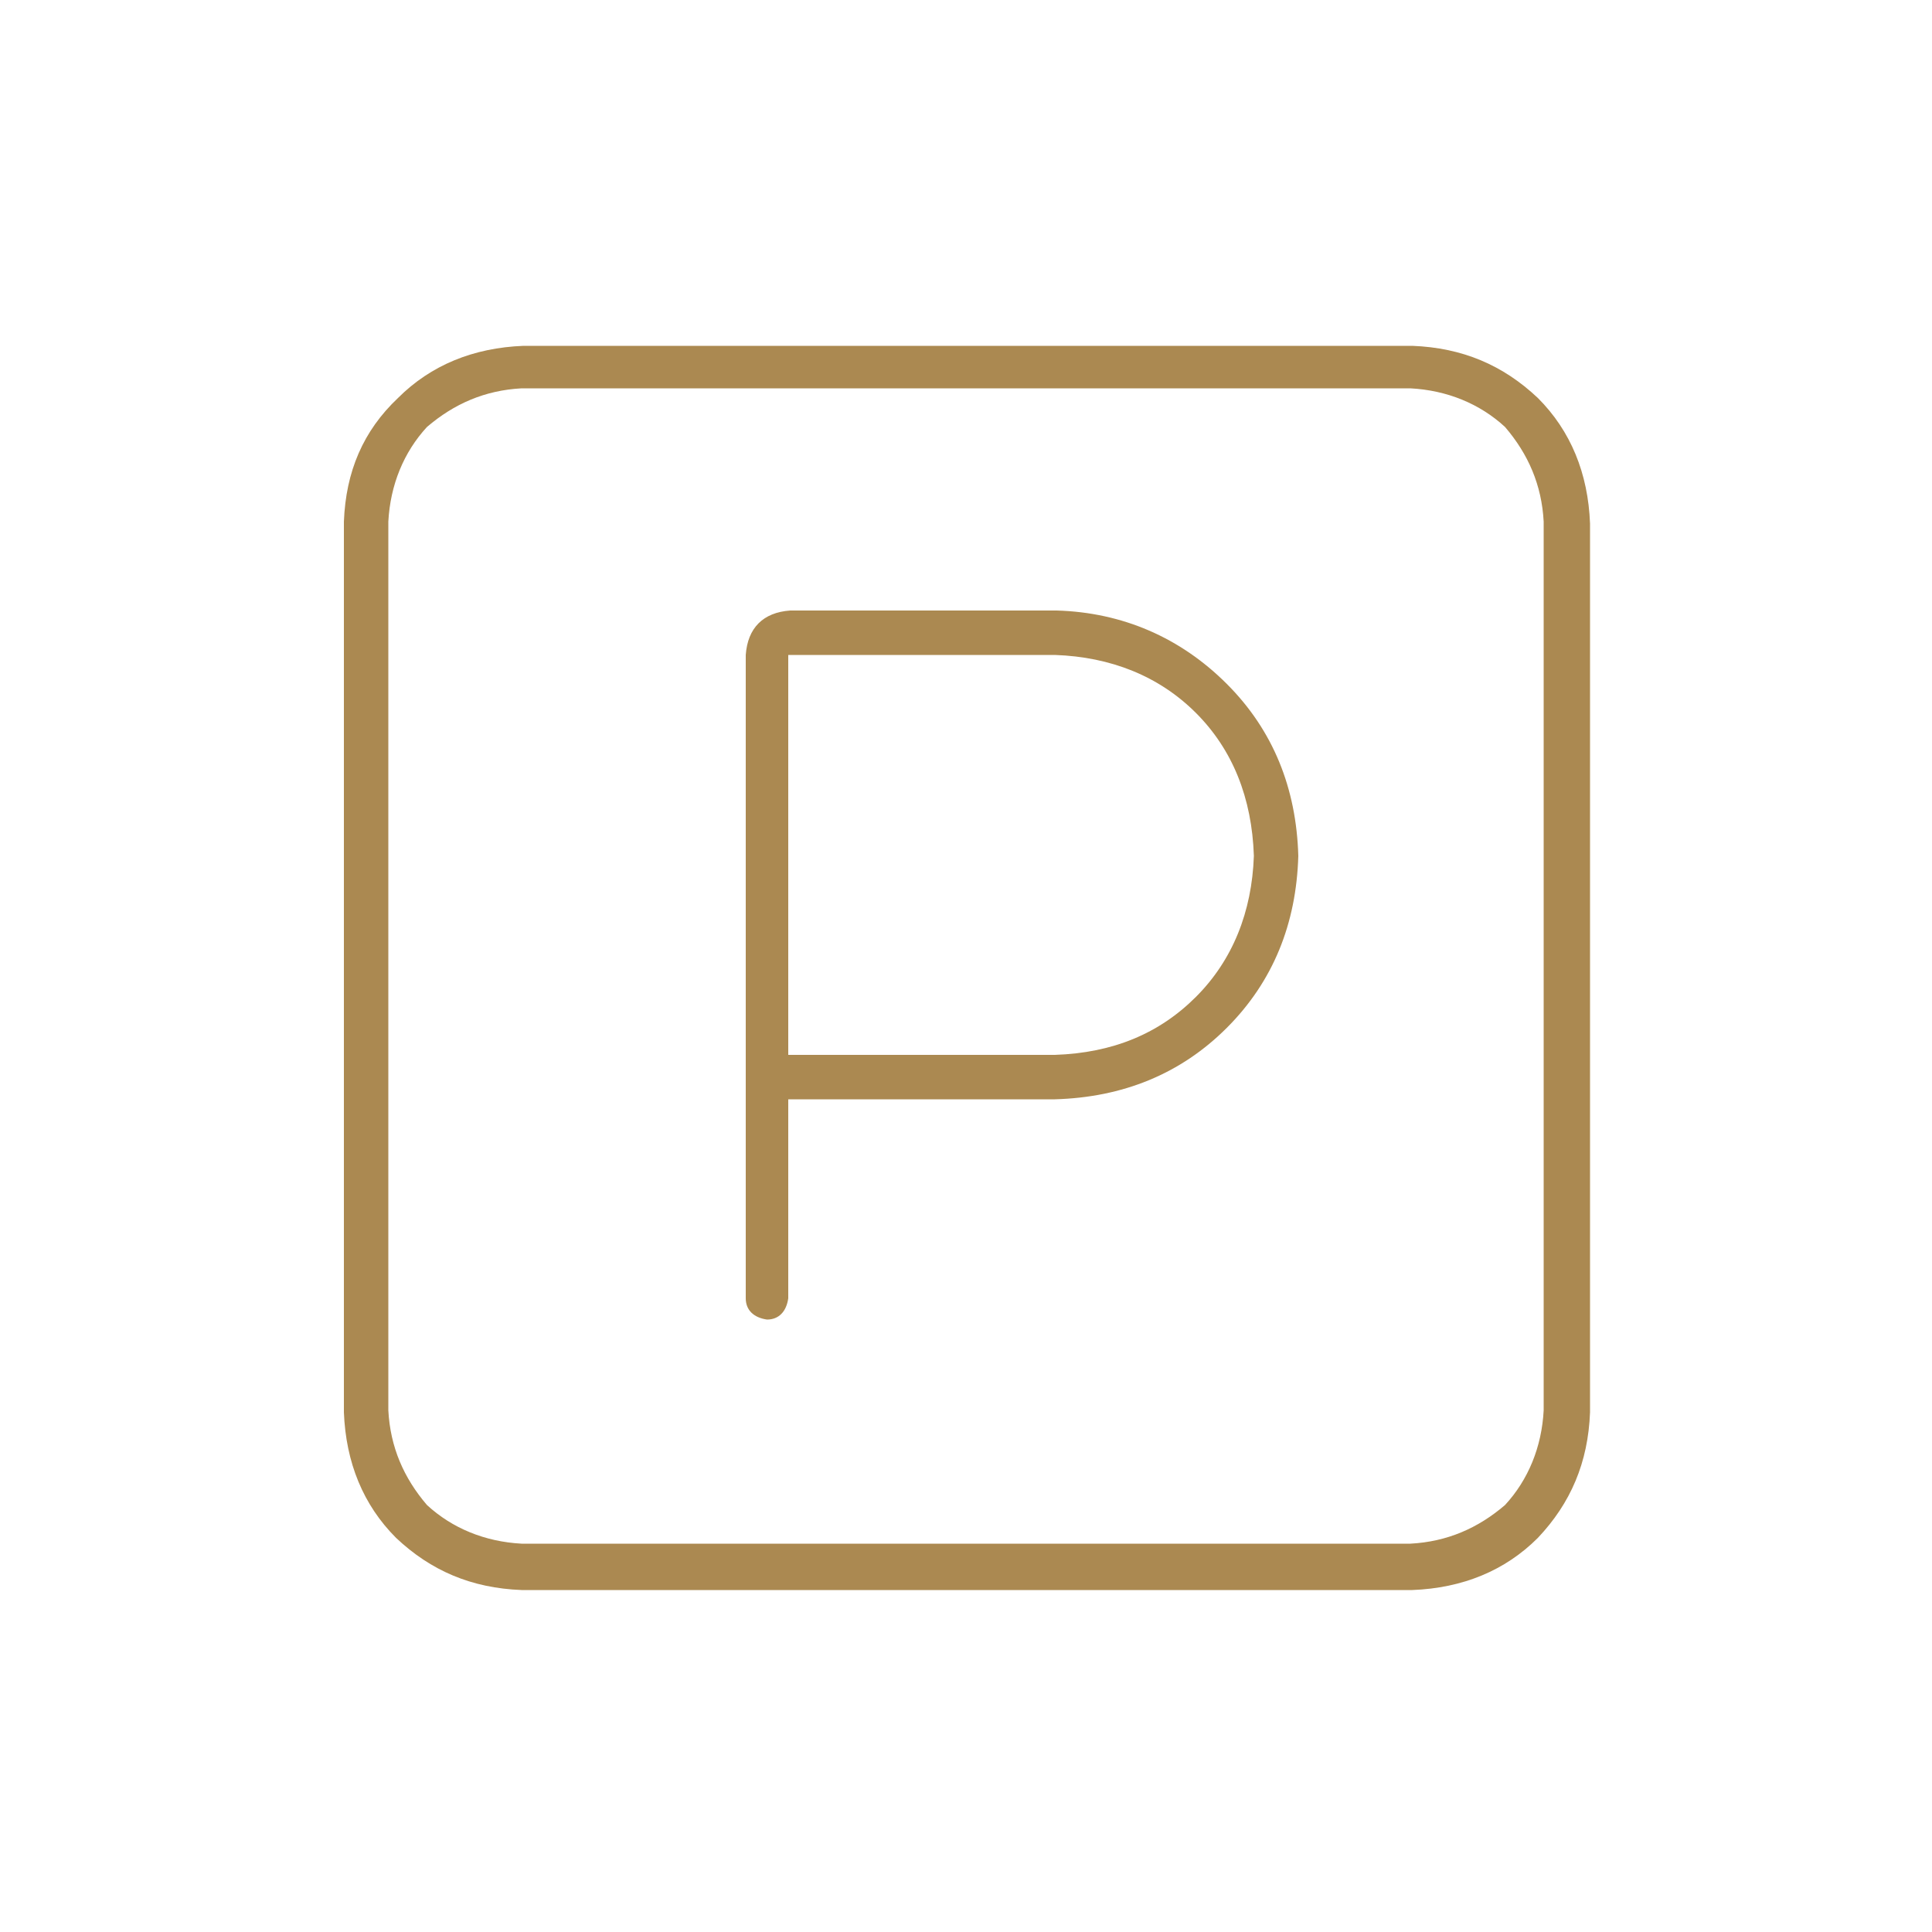
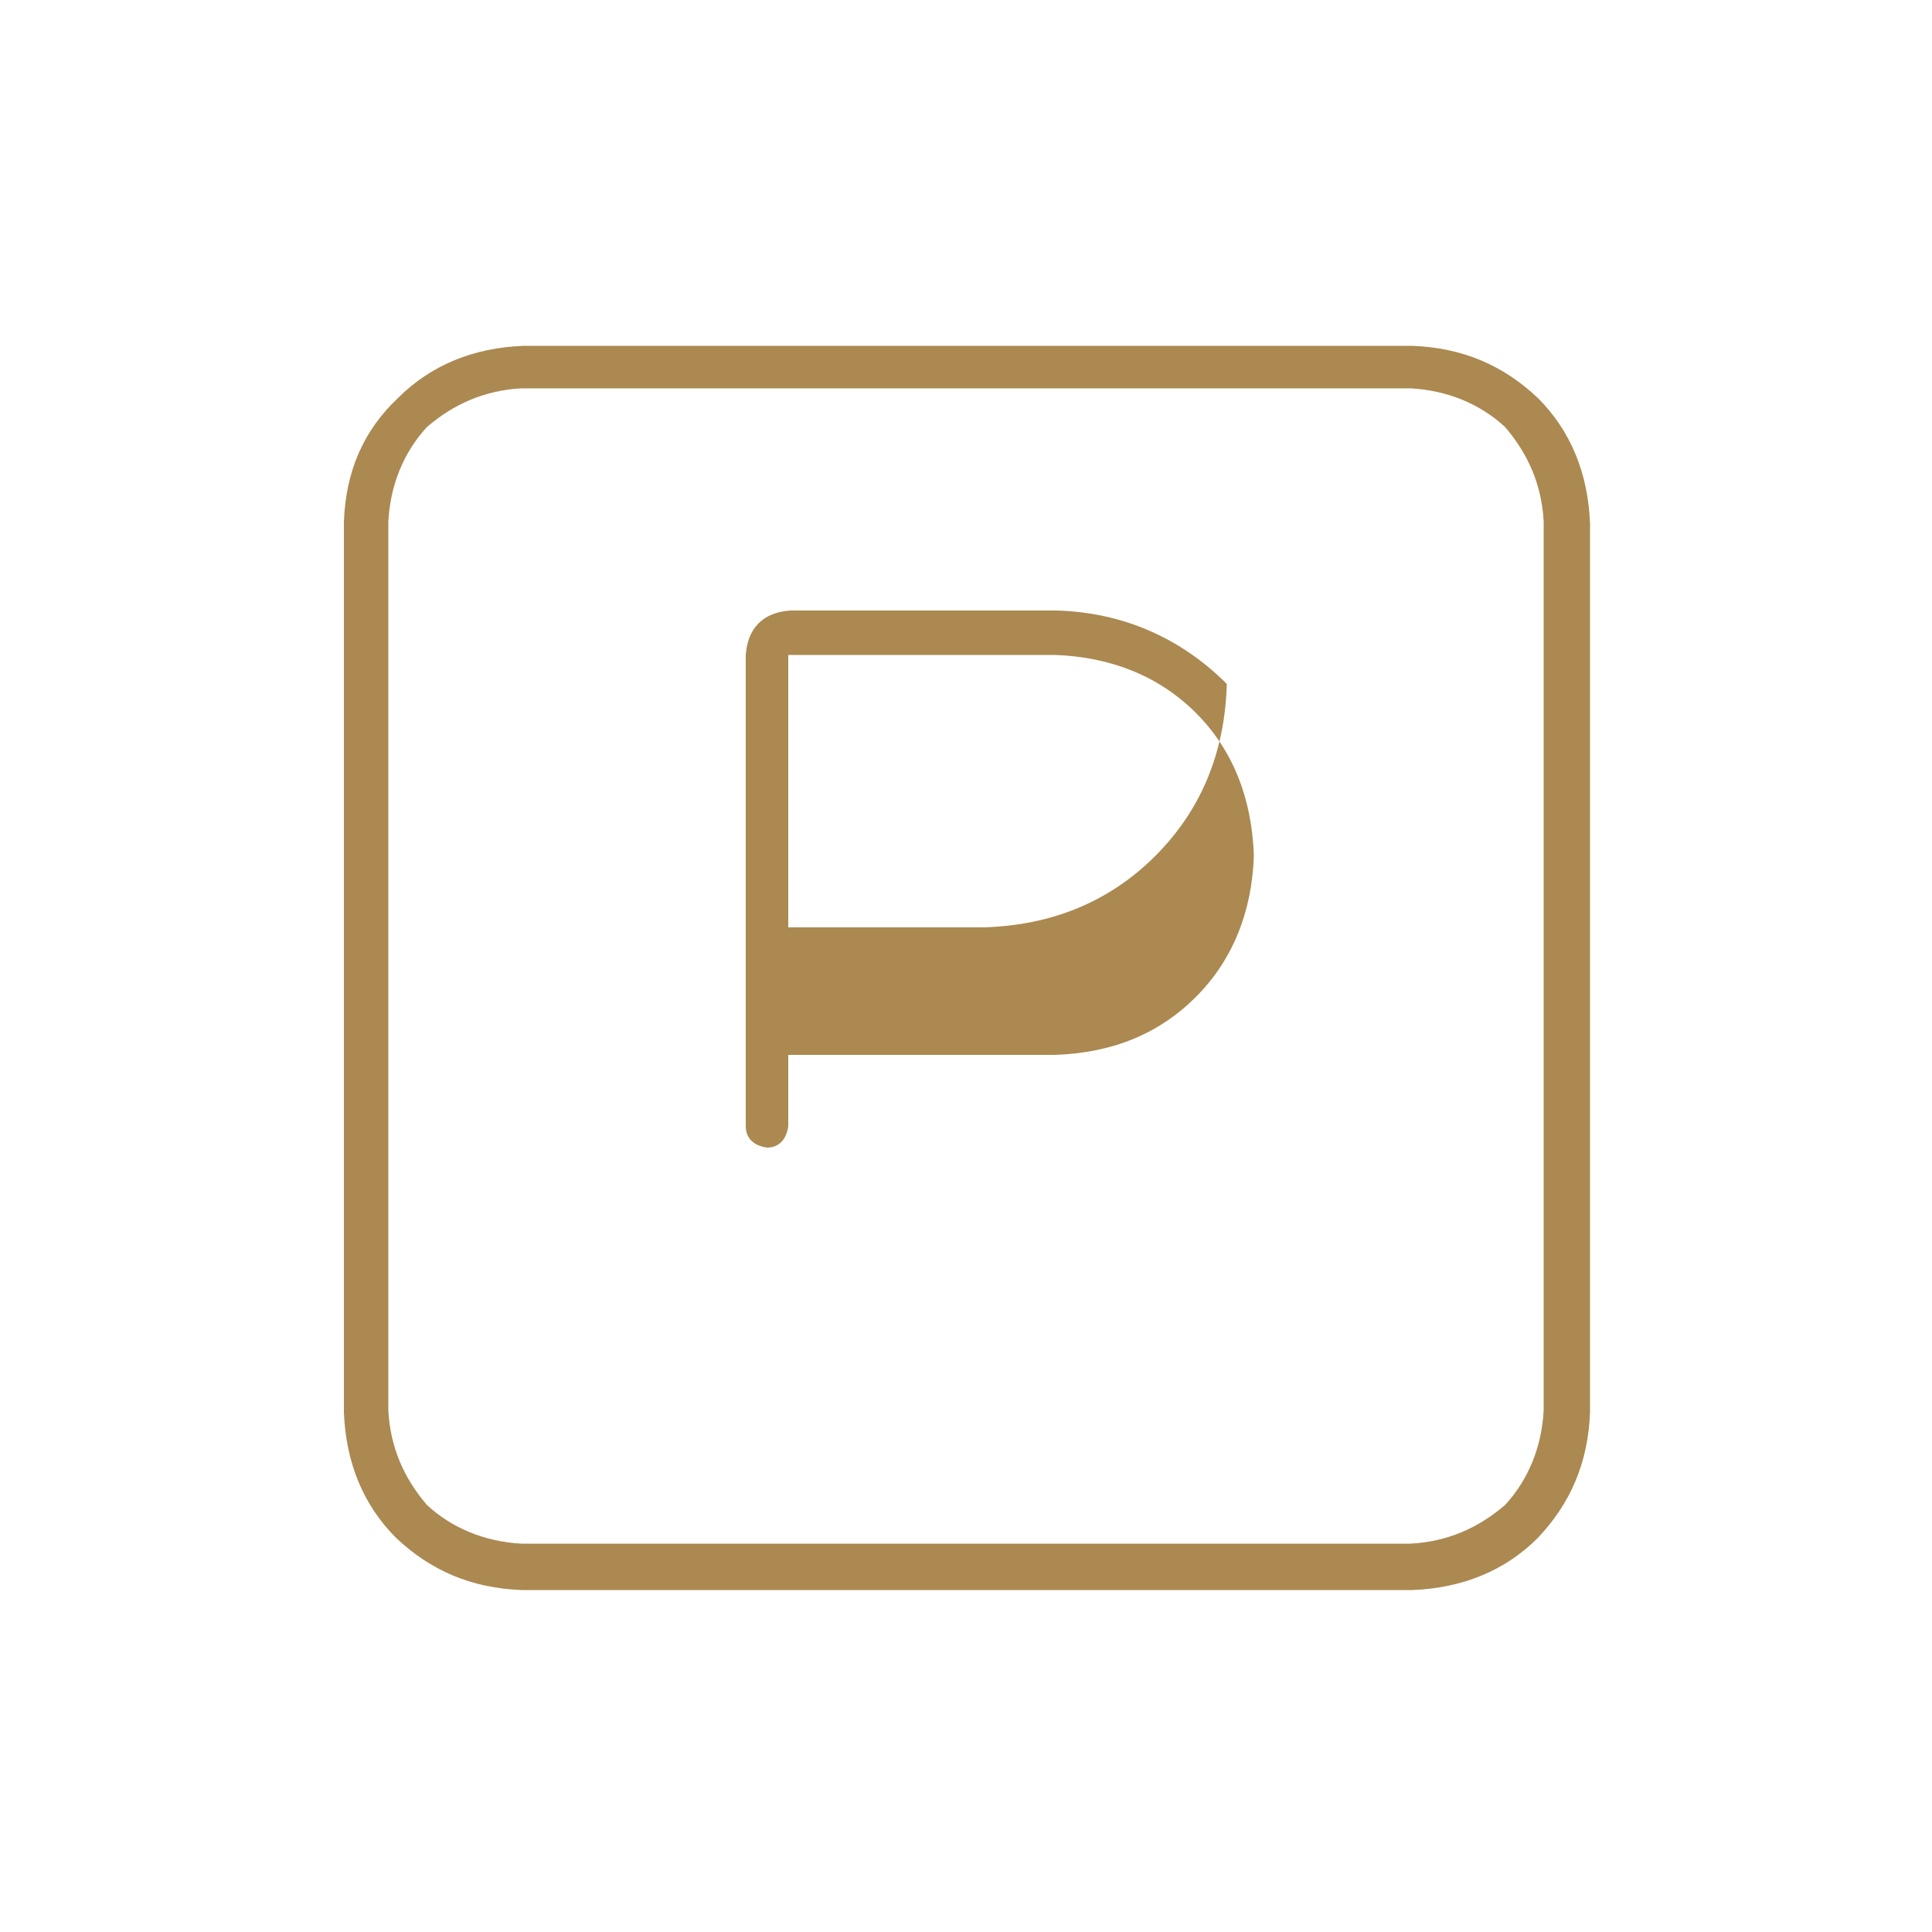
<svg xmlns="http://www.w3.org/2000/svg" version="1.1" id="Layer_1" x="0px" y="0px" width="100px" height="100px" viewBox="0 0 100 100" style="enable-background:new 0 0 100 100;" xml:space="preserve">
  <style type="text/css">
	.st0{fill:#AB8951;}
</style>
  <g>
-     <path class="st0" d="M20.6,20.6c1.7-1.7,3.9-2.6,6.5-2.7h46c2.6,0.1,4.7,1,6.5,2.7c1.7,1.7,2.6,3.9,2.7,6.5v46   c-0.1,2.6-1,4.7-2.7,6.5c-1.7,1.7-3.9,2.6-6.5,2.7H27c-2.6-0.1-4.7-1-6.5-2.7c-1.7-1.7-2.6-3.9-2.7-6.5V27   C17.9,24.4,18.8,22.3,20.6,20.6z M20.1,73c0.1,1.9,0.8,3.5,2,4.9c1.3,1.2,3,1.9,4.9,2h46c1.9-0.1,3.5-0.8,4.9-2   c1.2-1.3,1.9-3,2-4.9V27c-0.1-1.9-0.8-3.5-2-4.9c-1.3-1.2-3-1.9-4.9-2H27c-1.9,0.1-3.5,0.8-4.9,2c-1.2,1.3-1.9,3-2,4.9V73z    M63.5,35.4c2.4,2.4,3.6,5.4,3.7,8.9c-0.1,3.5-1.3,6.5-3.7,8.9c-2.4,2.4-5.4,3.6-8.9,3.7H40.8v10.3c-0.1,0.7-0.5,1.1-1.1,1.1   c-0.7-0.1-1.1-0.5-1.1-1.1V33.9c0.1-1.4,0.9-2.2,2.3-2.3h13.8C58.1,31.7,61.1,33,63.5,35.4z M61.9,36.9c-1.9-1.9-4.4-2.9-7.3-3   H40.8v20.7h13.8c3-0.1,5.4-1.1,7.3-3c1.9-1.9,2.9-4.4,3-7.3C64.8,41.3,63.8,38.8,61.9,36.9z" />
+     <path class="st0" d="M20.6,20.6c1.7-1.7,3.9-2.6,6.5-2.7h46c2.6,0.1,4.7,1,6.5,2.7c1.7,1.7,2.6,3.9,2.7,6.5v46   c-0.1,2.6-1,4.7-2.7,6.5c-1.7,1.7-3.9,2.6-6.5,2.7H27c-2.6-0.1-4.7-1-6.5-2.7c-1.7-1.7-2.6-3.9-2.7-6.5V27   C17.9,24.4,18.8,22.3,20.6,20.6z M20.1,73c0.1,1.9,0.8,3.5,2,4.9c1.3,1.2,3,1.9,4.9,2h46c1.9-0.1,3.5-0.8,4.9-2   c1.2-1.3,1.9-3,2-4.9V27c-0.1-1.9-0.8-3.5-2-4.9c-1.3-1.2-3-1.9-4.9-2H27c-1.9,0.1-3.5,0.8-4.9,2c-1.2,1.3-1.9,3-2,4.9V73z    M63.5,35.4c-0.1,3.5-1.3,6.5-3.7,8.9c-2.4,2.4-5.4,3.6-8.9,3.7H40.8v10.3c-0.1,0.7-0.5,1.1-1.1,1.1   c-0.7-0.1-1.1-0.5-1.1-1.1V33.9c0.1-1.4,0.9-2.2,2.3-2.3h13.8C58.1,31.7,61.1,33,63.5,35.4z M61.9,36.9c-1.9-1.9-4.4-2.9-7.3-3   H40.8v20.7h13.8c3-0.1,5.4-1.1,7.3-3c1.9-1.9,2.9-4.4,3-7.3C64.8,41.3,63.8,38.8,61.9,36.9z" />
  </g>
</svg>